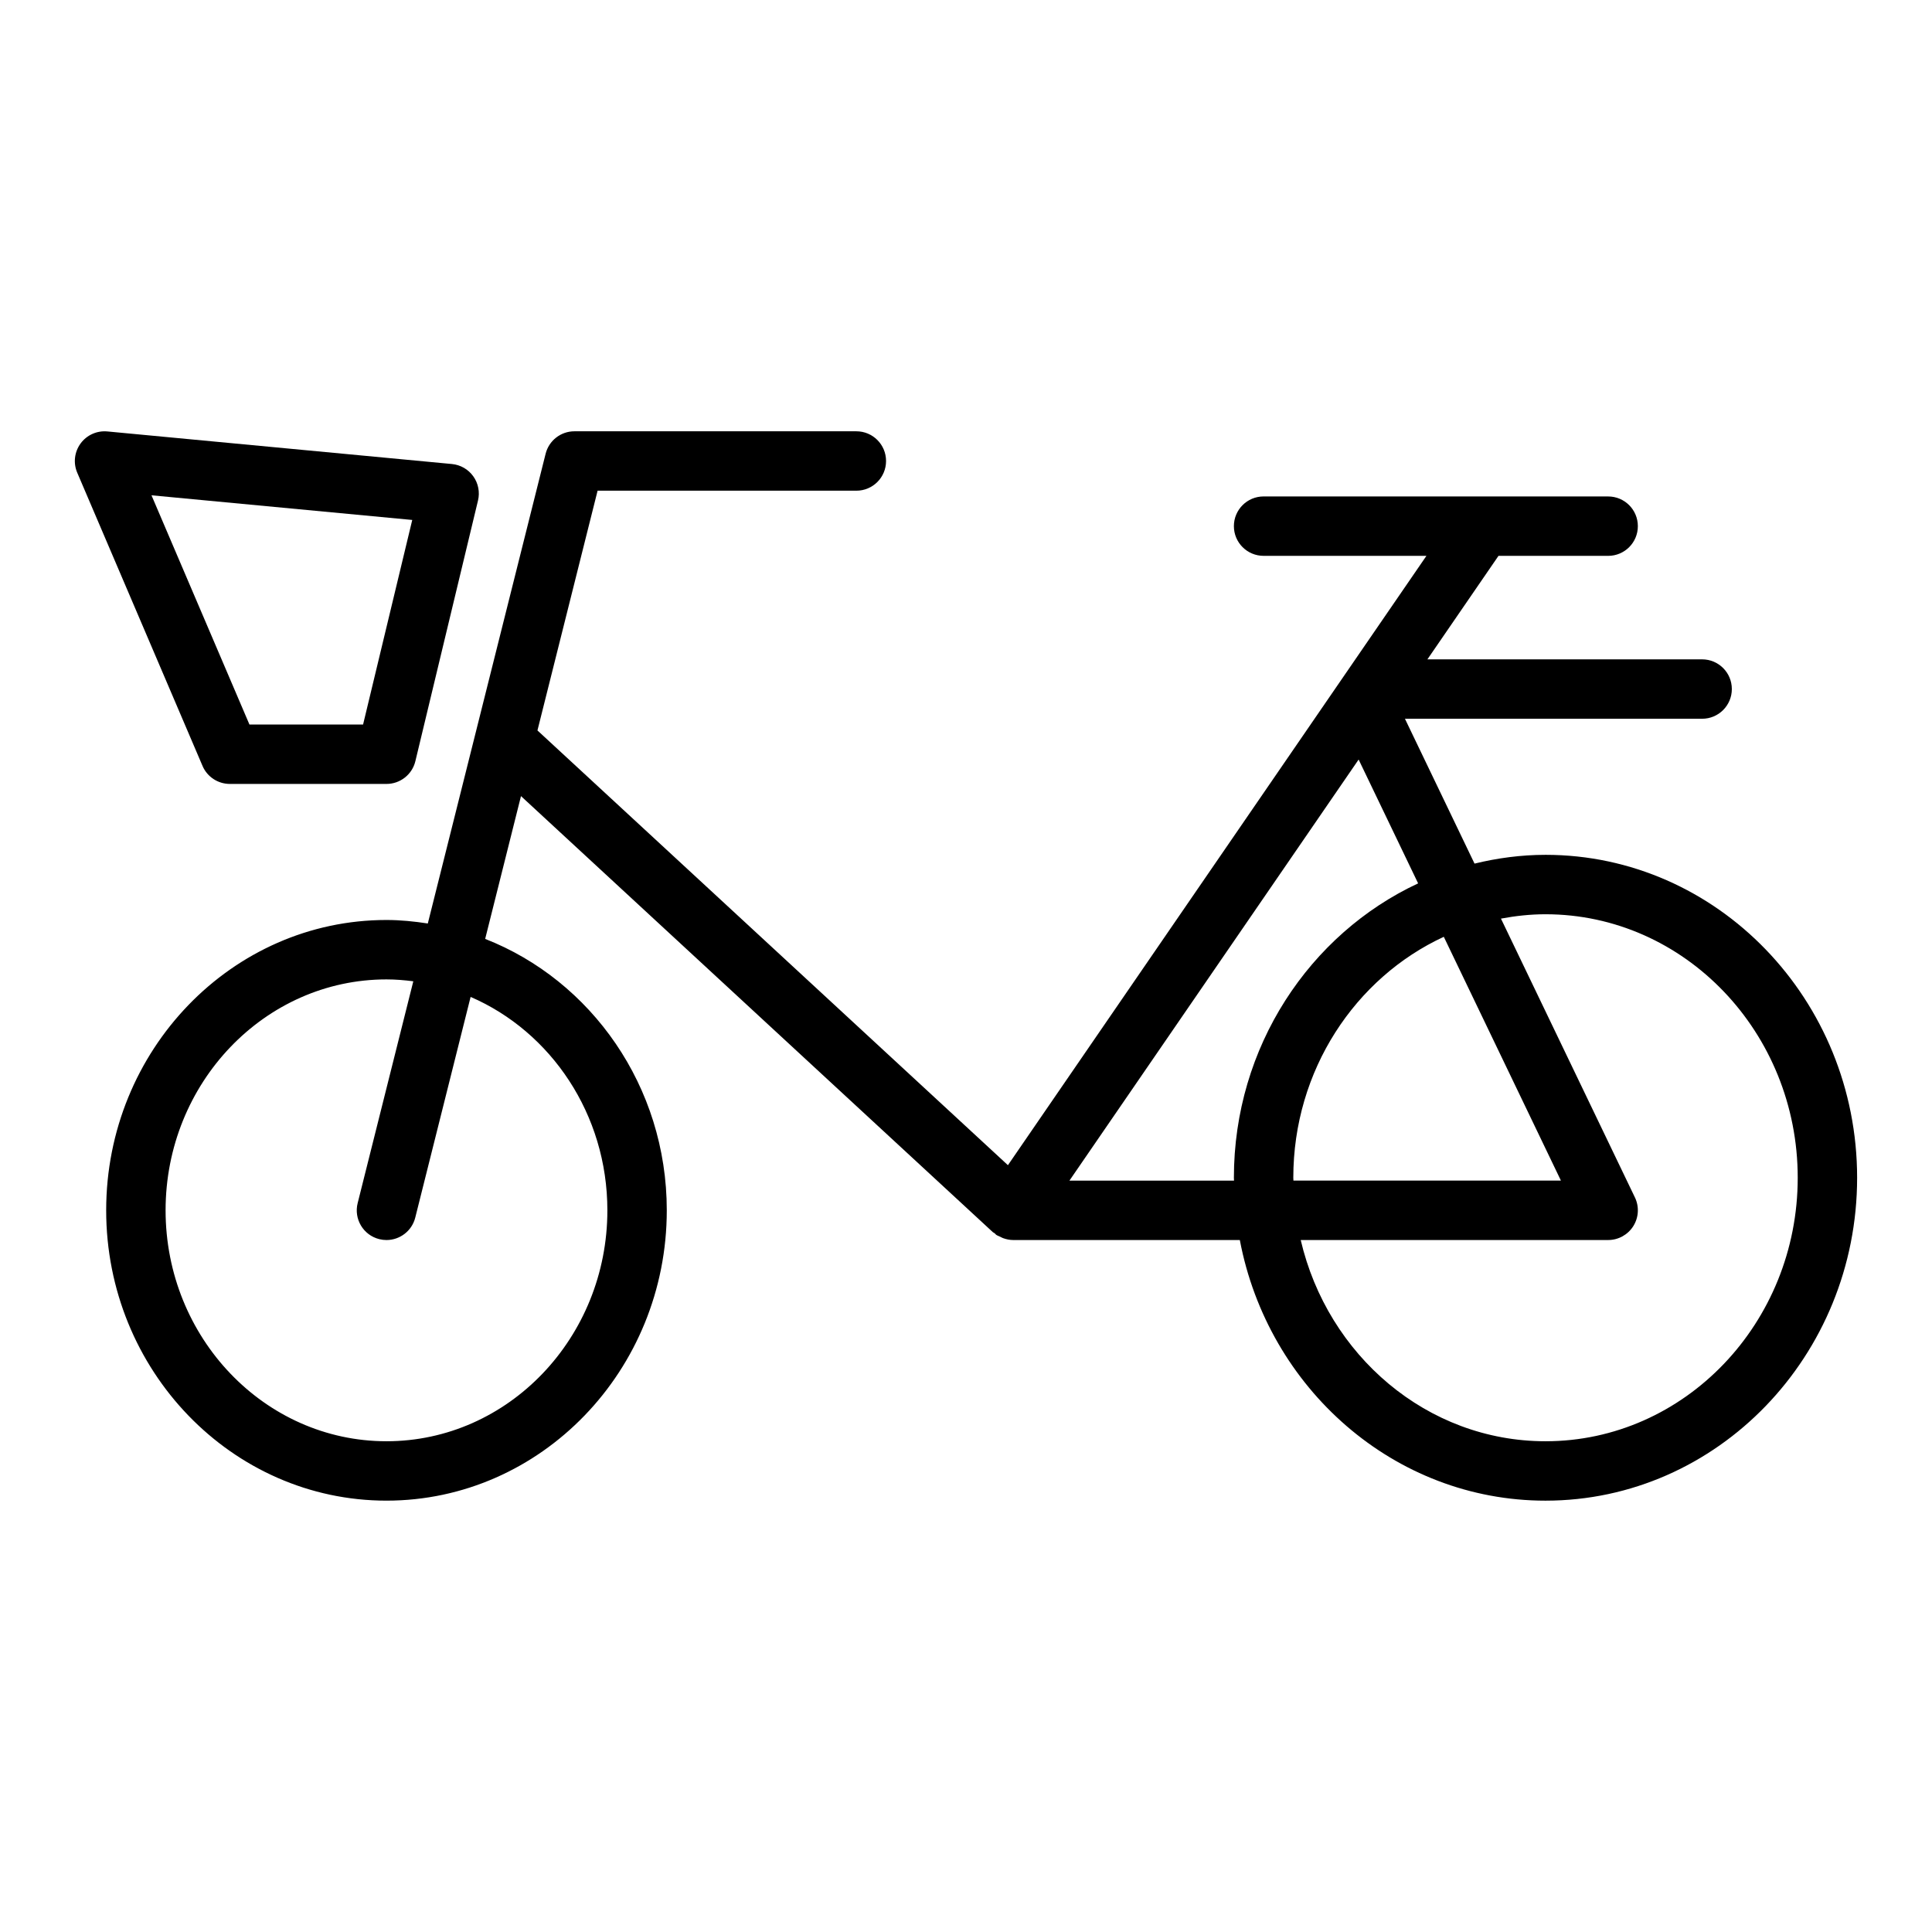
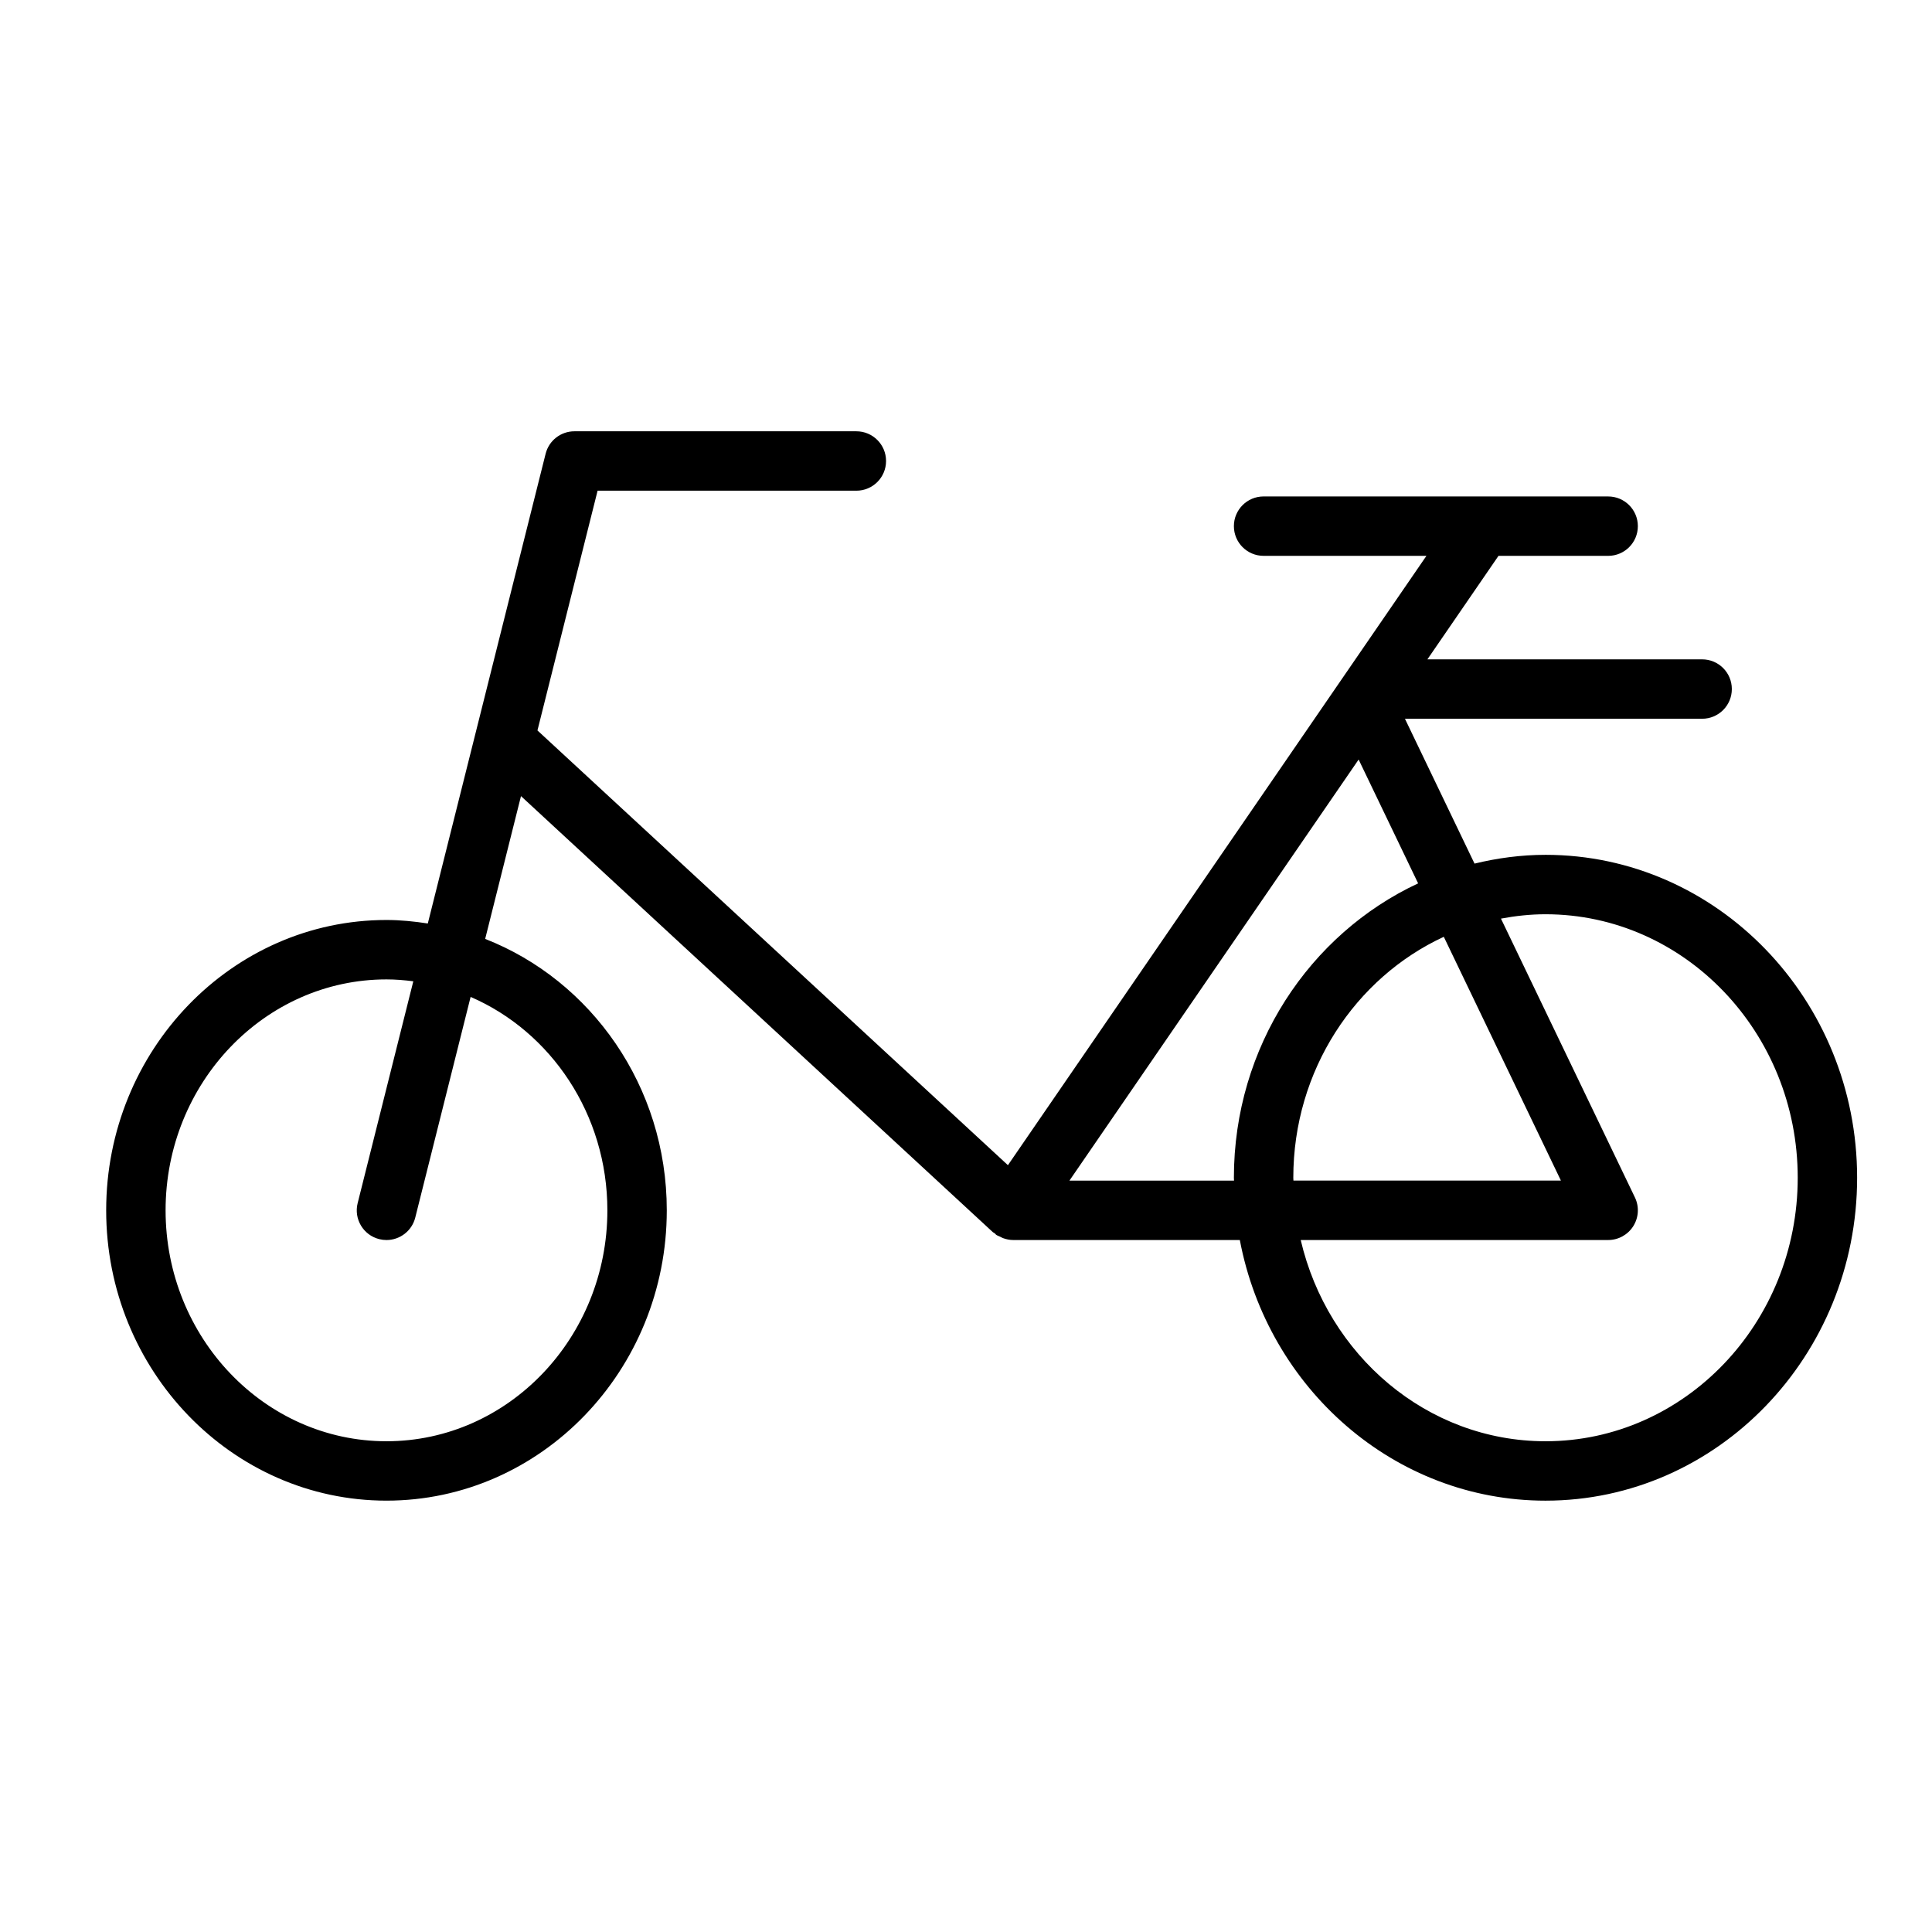
<svg xmlns="http://www.w3.org/2000/svg" fill="#000000" width="800px" height="800px" version="1.1" viewBox="144 144 512 512">
  <g>
    <path d="m553.57 370.54c-6.477 0-12.754 0.855-18.805 2.324l-18.441-38.387h78.758c4.352 0 7.871-3.523 7.871-7.871s-3.519-7.871-7.871-7.871h-72.805l18.836-27.426h29.062c4.352 0 7.871-3.523 7.871-7.871s-3.519-7.871-7.871-7.871l-33.203-0.004h-58.109c-4.352 0-7.871 3.523-7.871 7.871s3.519 7.871 7.871 7.871h43.156l-110.91 161.48-124.68-115.21 15.938-63.535h68.574c4.352 0 7.871-3.523 7.871-7.871 0-4.348-3.519-7.871-7.871-7.871h-74.715c-3.613 0-6.758 2.457-7.633 5.957l-18.367 73.234-12.855 51.246c-3.582-0.551-7.223-0.93-10.949-0.93-40.961 0-74.285 34.512-74.285 76.941-0.004 42.426 33.324 76.941 74.281 76.941 40.961 0 74.285-34.516 74.285-76.945 0-32.883-20.055-60.93-48.129-71.922l9.492-37.844 125.04 115.55c0.148 0.137 0.348 0.191 0.508 0.316 0.145 0.117 0.223 0.281 0.379 0.391 0.336 0.23 0.711 0.344 1.066 0.516 0.262 0.129 0.504 0.277 0.777 0.375 0.852 0.301 1.727 0.492 2.609 0.492h0.004 0.004 60.113c7.445 39.312 40.922 69.074 81.004 69.074 45.539 0 82.586-38.391 82.586-85.578s-37.047-85.574-82.586-85.574zm-248.61 94.207c0 33.75-26.258 61.199-58.539 61.199s-58.539-27.453-58.539-61.199c0-33.742 26.262-61.195 58.539-61.195 2.41 0 4.773 0.199 7.109 0.5l-14.746 58.785c-1.062 4.211 1.5 8.496 5.719 9.547 0.645 0.16 1.285 0.238 1.922 0.238 3.519 0 6.734-2.383 7.625-5.957l14.668-58.473c21.25 9.188 36.242 31.066 36.242 56.555zm122.45-7.871 76.641-111.59 15.766 32.816c-28.734 13.406-48.824 43.297-48.824 78.016 0 0.258 0.035 0.504 0.035 0.762zm59.328-0.762c0-28.484 16.426-52.996 39.883-63.852l31.039 64.609h-70.887c0-0.254-0.035-0.5-0.035-0.758zm66.836 69.832c-31.402 0-57.746-22.777-64.871-53.328h81.477c2.707 0 5.219-1.391 6.664-3.684 1.438-2.289 1.598-5.16 0.43-7.594l-35.504-73.898c3.84-0.719 7.769-1.156 11.801-1.156 36.855 0 66.844 31.324 66.844 69.828 0.004 38.508-29.988 69.832-66.84 69.832z" />
-     <path d="m204.91 351.75h41.512c3.637 0 6.805-2.496 7.656-6.031l16.598-69.078c0.531-2.219 0.078-4.559-1.254-6.414-1.32-1.855-3.391-3.043-5.664-3.258l-91.312-8.633c-2.762-0.254-5.457 0.953-7.094 3.195-1.637 2.246-1.977 5.18-0.883 7.738l33.203 77.707c1.234 2.894 4.086 4.773 7.238 4.773zm48.34-69.957-13.031 54.215h-30.113l-25.961-60.75z" />
  </g>
</svg>